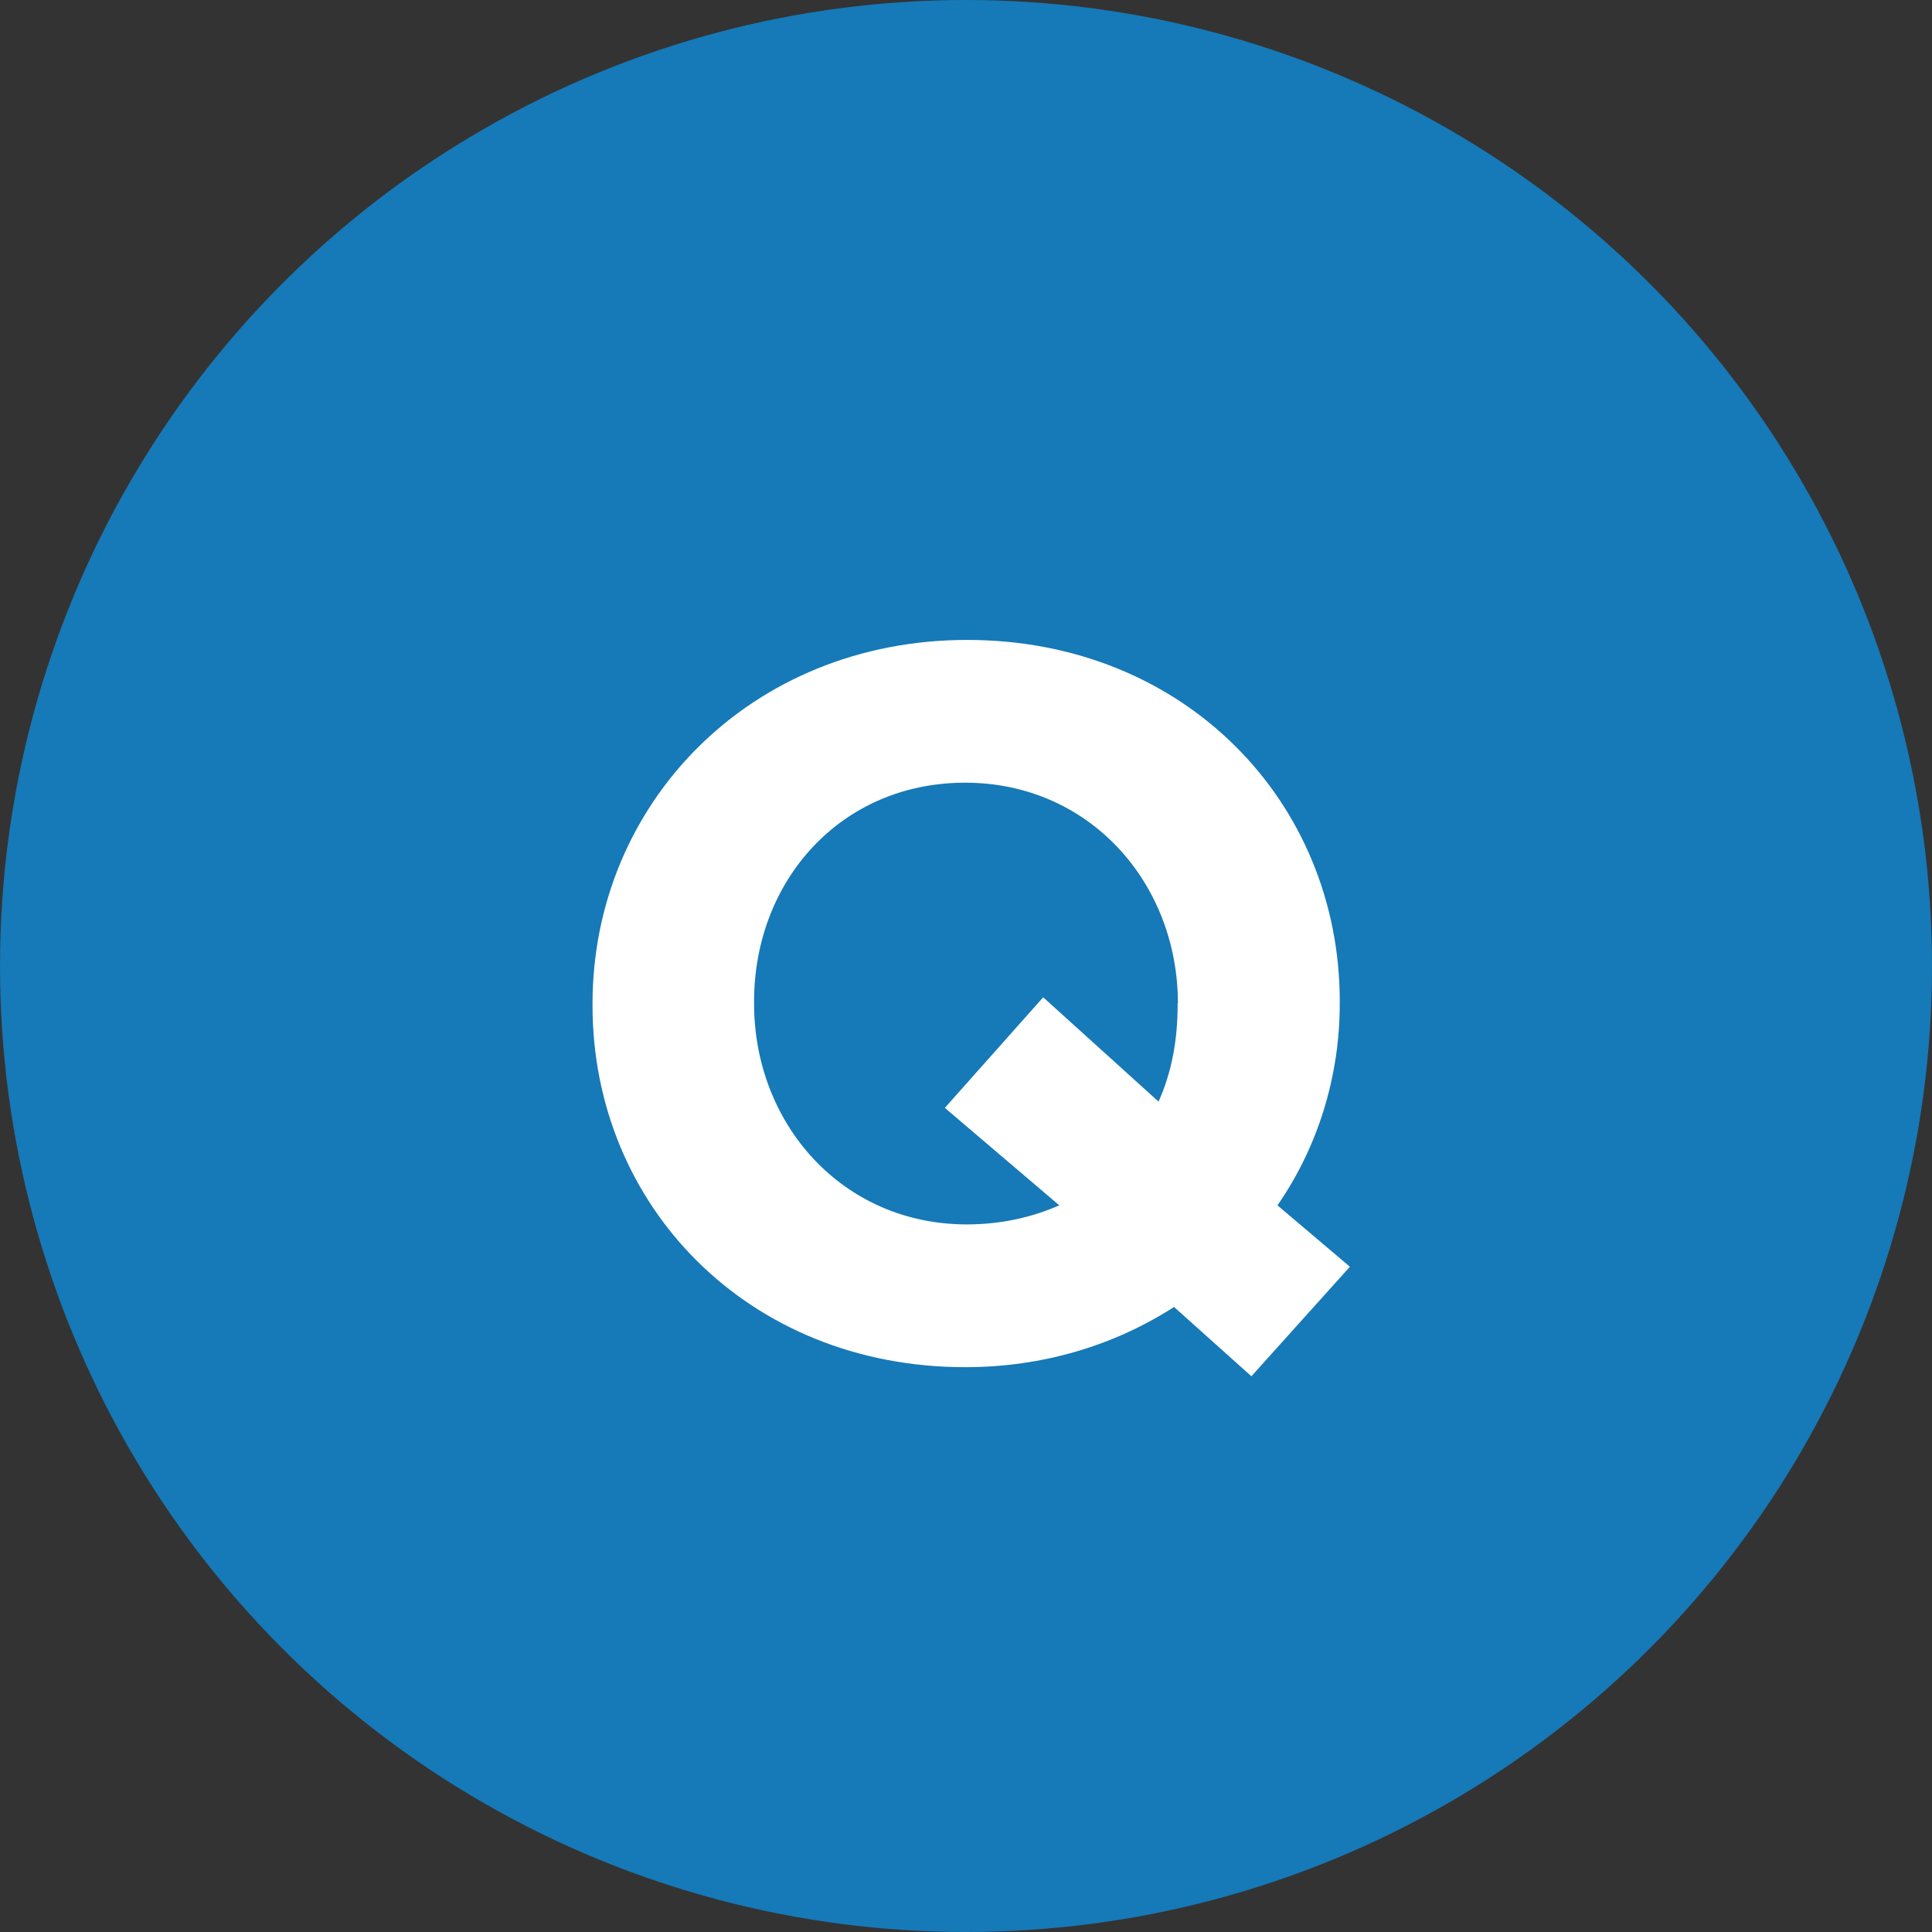
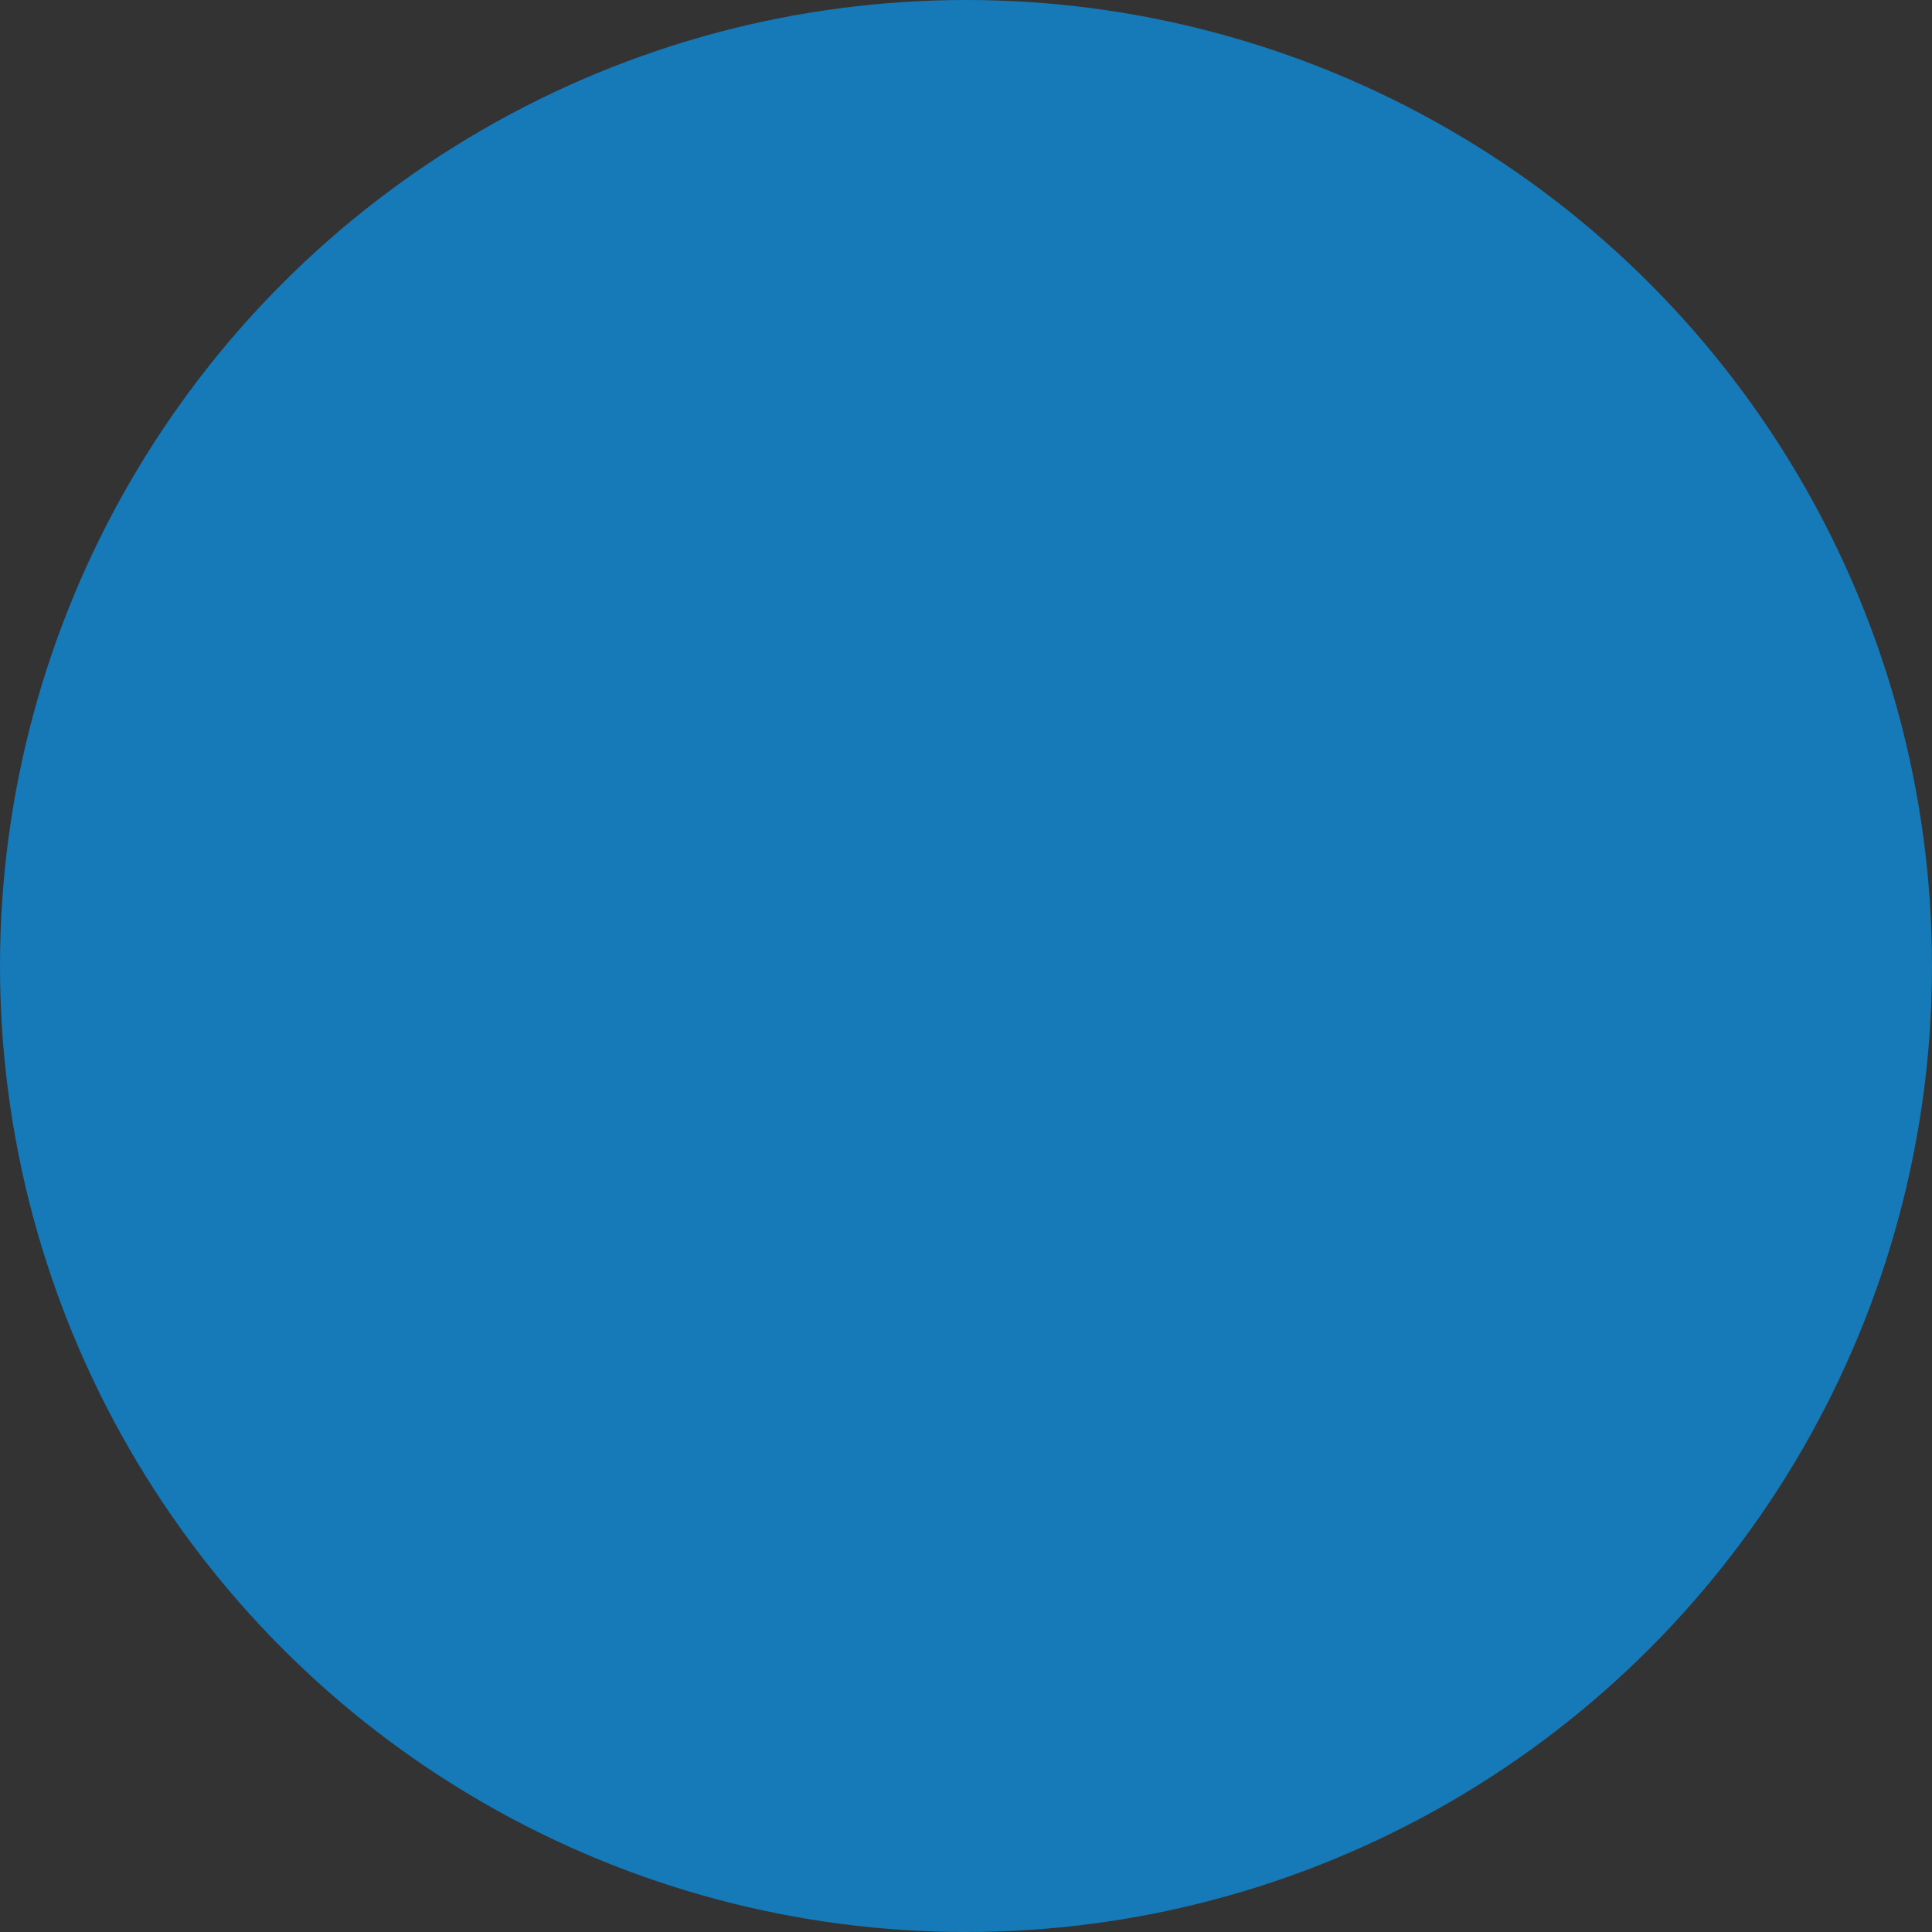
<svg xmlns="http://www.w3.org/2000/svg" id="a" viewBox="0 0 64.82 64.82">
  <rect x="0" y="0" width="64.82" height="64.82" fill="#333333" stroke="none" />
  <defs>
    <style>.b{fill:#fff;}.c{fill:#1679b8;}</style>
  </defs>
  <circle class="c" cx="32.41" cy="32.41" r="32.41" />
-   <path class="b" d="M41.98,46.17l-2.59-2.32c-1.99,1.28-4.38,2.02-7.01,2.02-7.28,0-12.5-5.42-12.5-12.13v-.07c0-6.7,5.29-12.2,12.57-12.2s12.5,5.42,12.5,12.13v.07c0,2.46-.74,4.82-2.09,6.77l2.43,2.06-3.3,3.67Zm-2.46-12.5c0-4.04-2.96-7.41-7.14-7.41s-7.08,3.3-7.08,7.34v.07c0,4.04,2.96,7.41,7.14,7.41,1.15,0,2.19-.24,3.1-.64l-3.84-3.27,3.3-3.71,3.87,3.5c.44-.98,.64-2.06,.64-3.23v-.07Z" />
</svg>